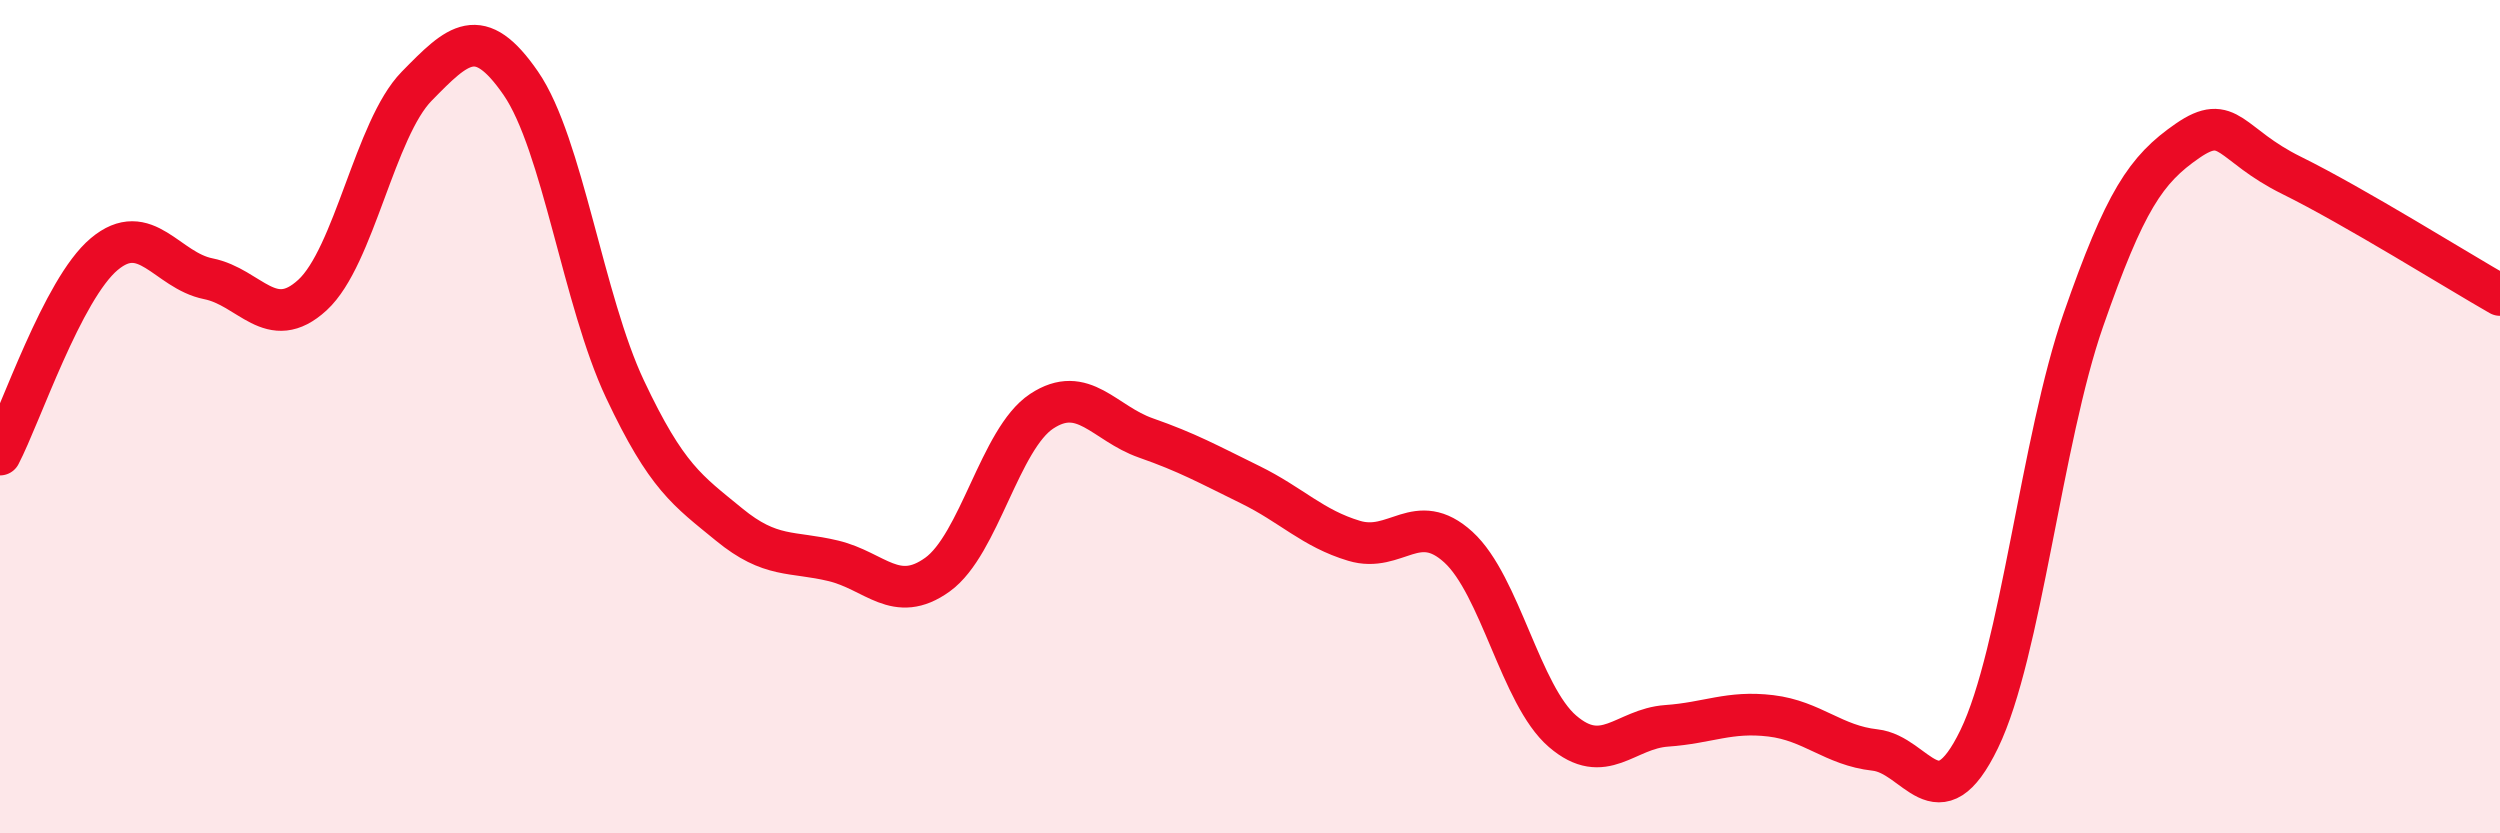
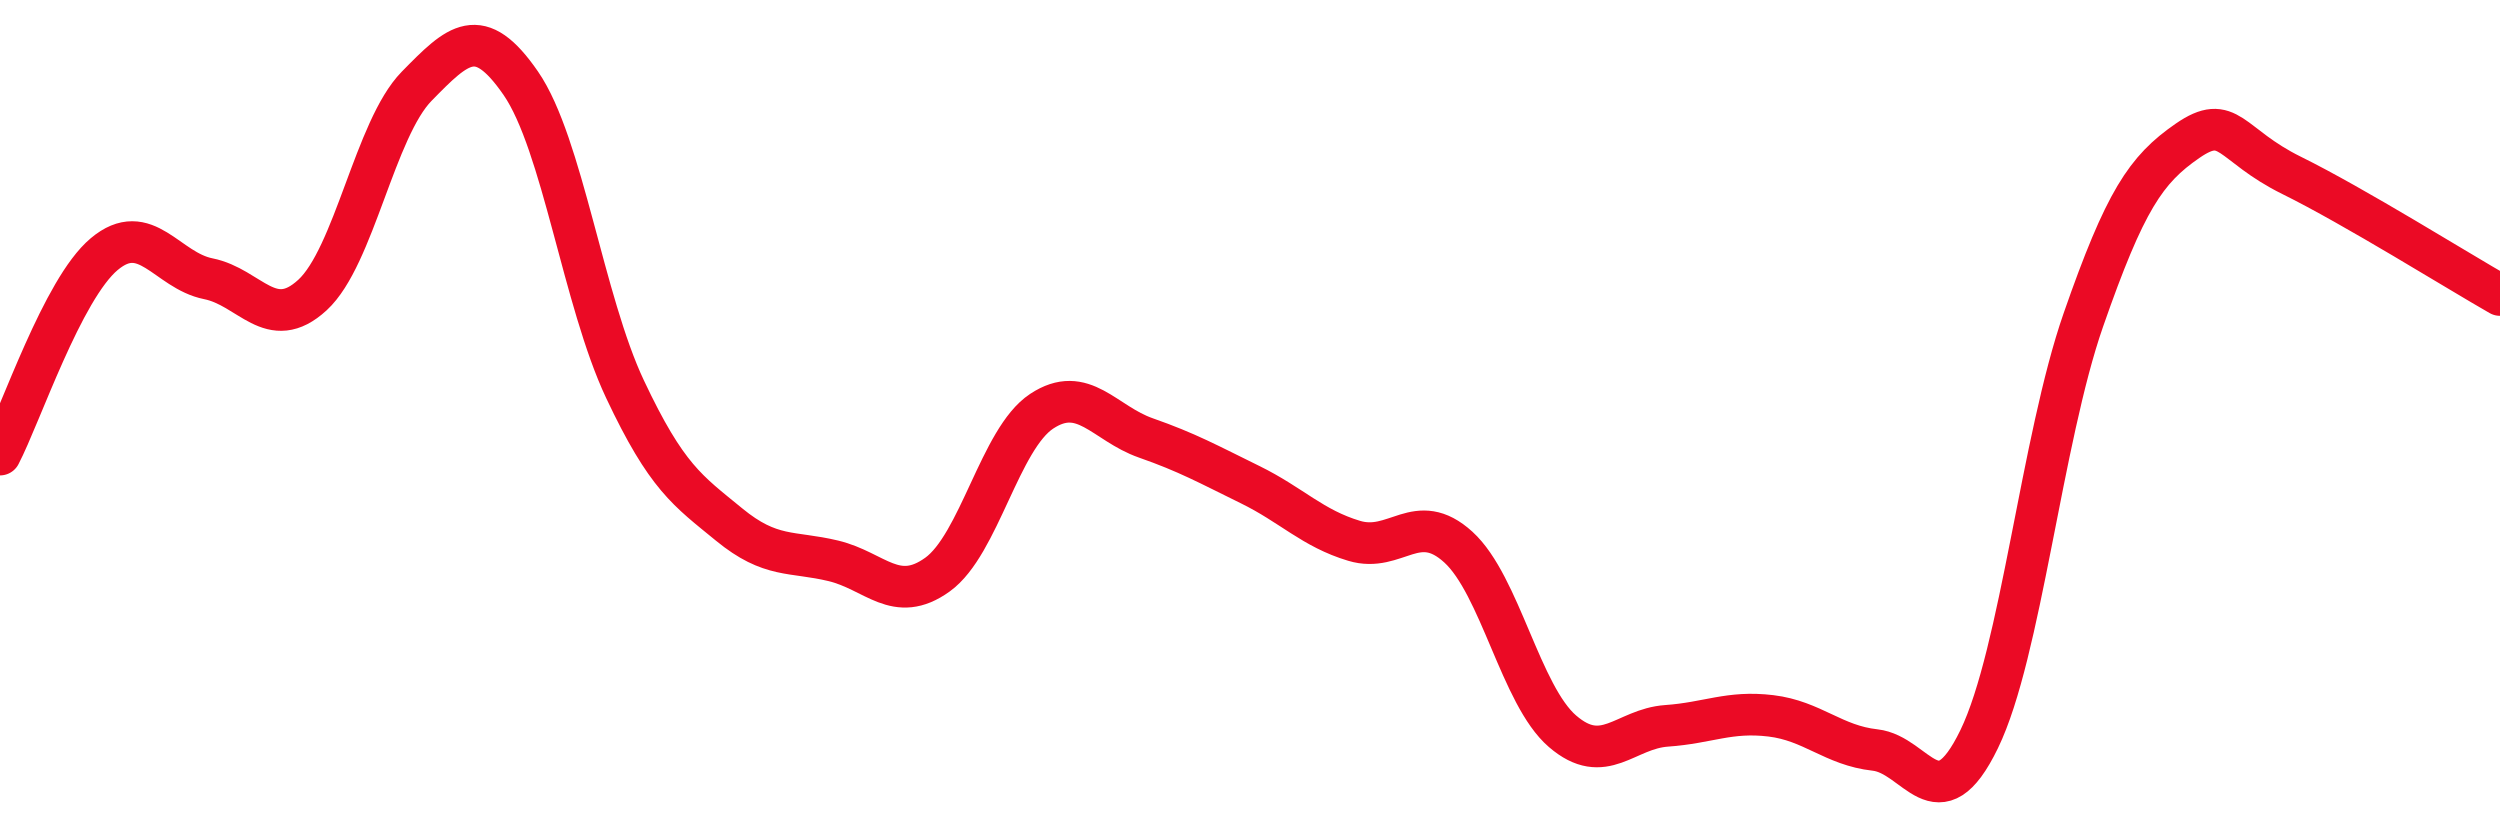
<svg xmlns="http://www.w3.org/2000/svg" width="60" height="20" viewBox="0 0 60 20">
-   <path d="M 0,10.91 C 0.5,9.95 1.5,6.94 2.5,6.1 C 3.5,5.26 4,6.49 5,6.69 C 6,6.89 6.5,8 7.5,7.08 C 8.5,6.16 9,3.09 10,2.07 C 11,1.05 11.5,0.55 12.5,2 C 13.5,3.45 14,7.22 15,9.34 C 16,11.46 16.5,11.77 17.5,12.59 C 18.5,13.41 19,13.22 20,13.46 C 21,13.7 21.5,14.51 22.5,13.79 C 23.5,13.07 24,10.53 25,9.87 C 26,9.21 26.5,10.16 27.5,10.51 C 28.5,10.86 29,11.14 30,11.63 C 31,12.12 31.5,12.68 32.5,12.98 C 33.5,13.28 34,12.22 35,13.13 C 36,14.04 36.5,16.69 37.5,17.55 C 38.5,18.41 39,17.49 40,17.42 C 41,17.35 41.5,17.06 42.5,17.18 C 43.5,17.3 44,17.89 45,18 C 46,18.11 46.5,19.8 47.5,17.74 C 48.5,15.68 49,10.55 50,7.68 C 51,4.81 51.5,4.07 52.5,3.38 C 53.5,2.69 53.5,3.47 55,4.21 C 56.5,4.95 59,6.51 60,7.08L60 20L0 20Z" fill="#EB0A25" opacity="0.1" stroke-linecap="round" stroke-linejoin="round" />
  <path d="M 0,10.91 C 0.5,9.95 1.5,6.94 2.5,6.1 C 3.5,5.26 4,6.49 5,6.69 C 6,6.89 6.5,8 7.5,7.08 C 8.5,6.16 9,3.09 10,2.07 C 11,1.05 11.5,0.55 12.5,2 C 13.5,3.45 14,7.22 15,9.34 C 16,11.46 16.5,11.77 17.5,12.59 C 18.5,13.41 19,13.22 20,13.46 C 21,13.7 21.5,14.51 22.5,13.79 C 23.5,13.07 24,10.53 25,9.87 C 26,9.21 26.5,10.16 27.5,10.51 C 28.5,10.86 29,11.14 30,11.63 C 31,12.12 31.5,12.68 32.5,12.98 C 33.5,13.28 34,12.22 35,13.13 C 36,14.04 36.5,16.69 37.5,17.55 C 38.5,18.41 39,17.49 40,17.42 C 41,17.35 41.5,17.06 42.5,17.18 C 43.5,17.3 44,17.89 45,18 C 46,18.11 46.5,19.8 47.5,17.74 C 48.5,15.68 49,10.55 50,7.68 C 51,4.81 51.5,4.07 52.5,3.38 C 53.5,2.69 53.5,3.47 55,4.21 C 56.5,4.95 59,6.51 60,7.08" stroke="#EB0A25" stroke-width="1" fill="none" stroke-linecap="round" stroke-linejoin="round" />
</svg>